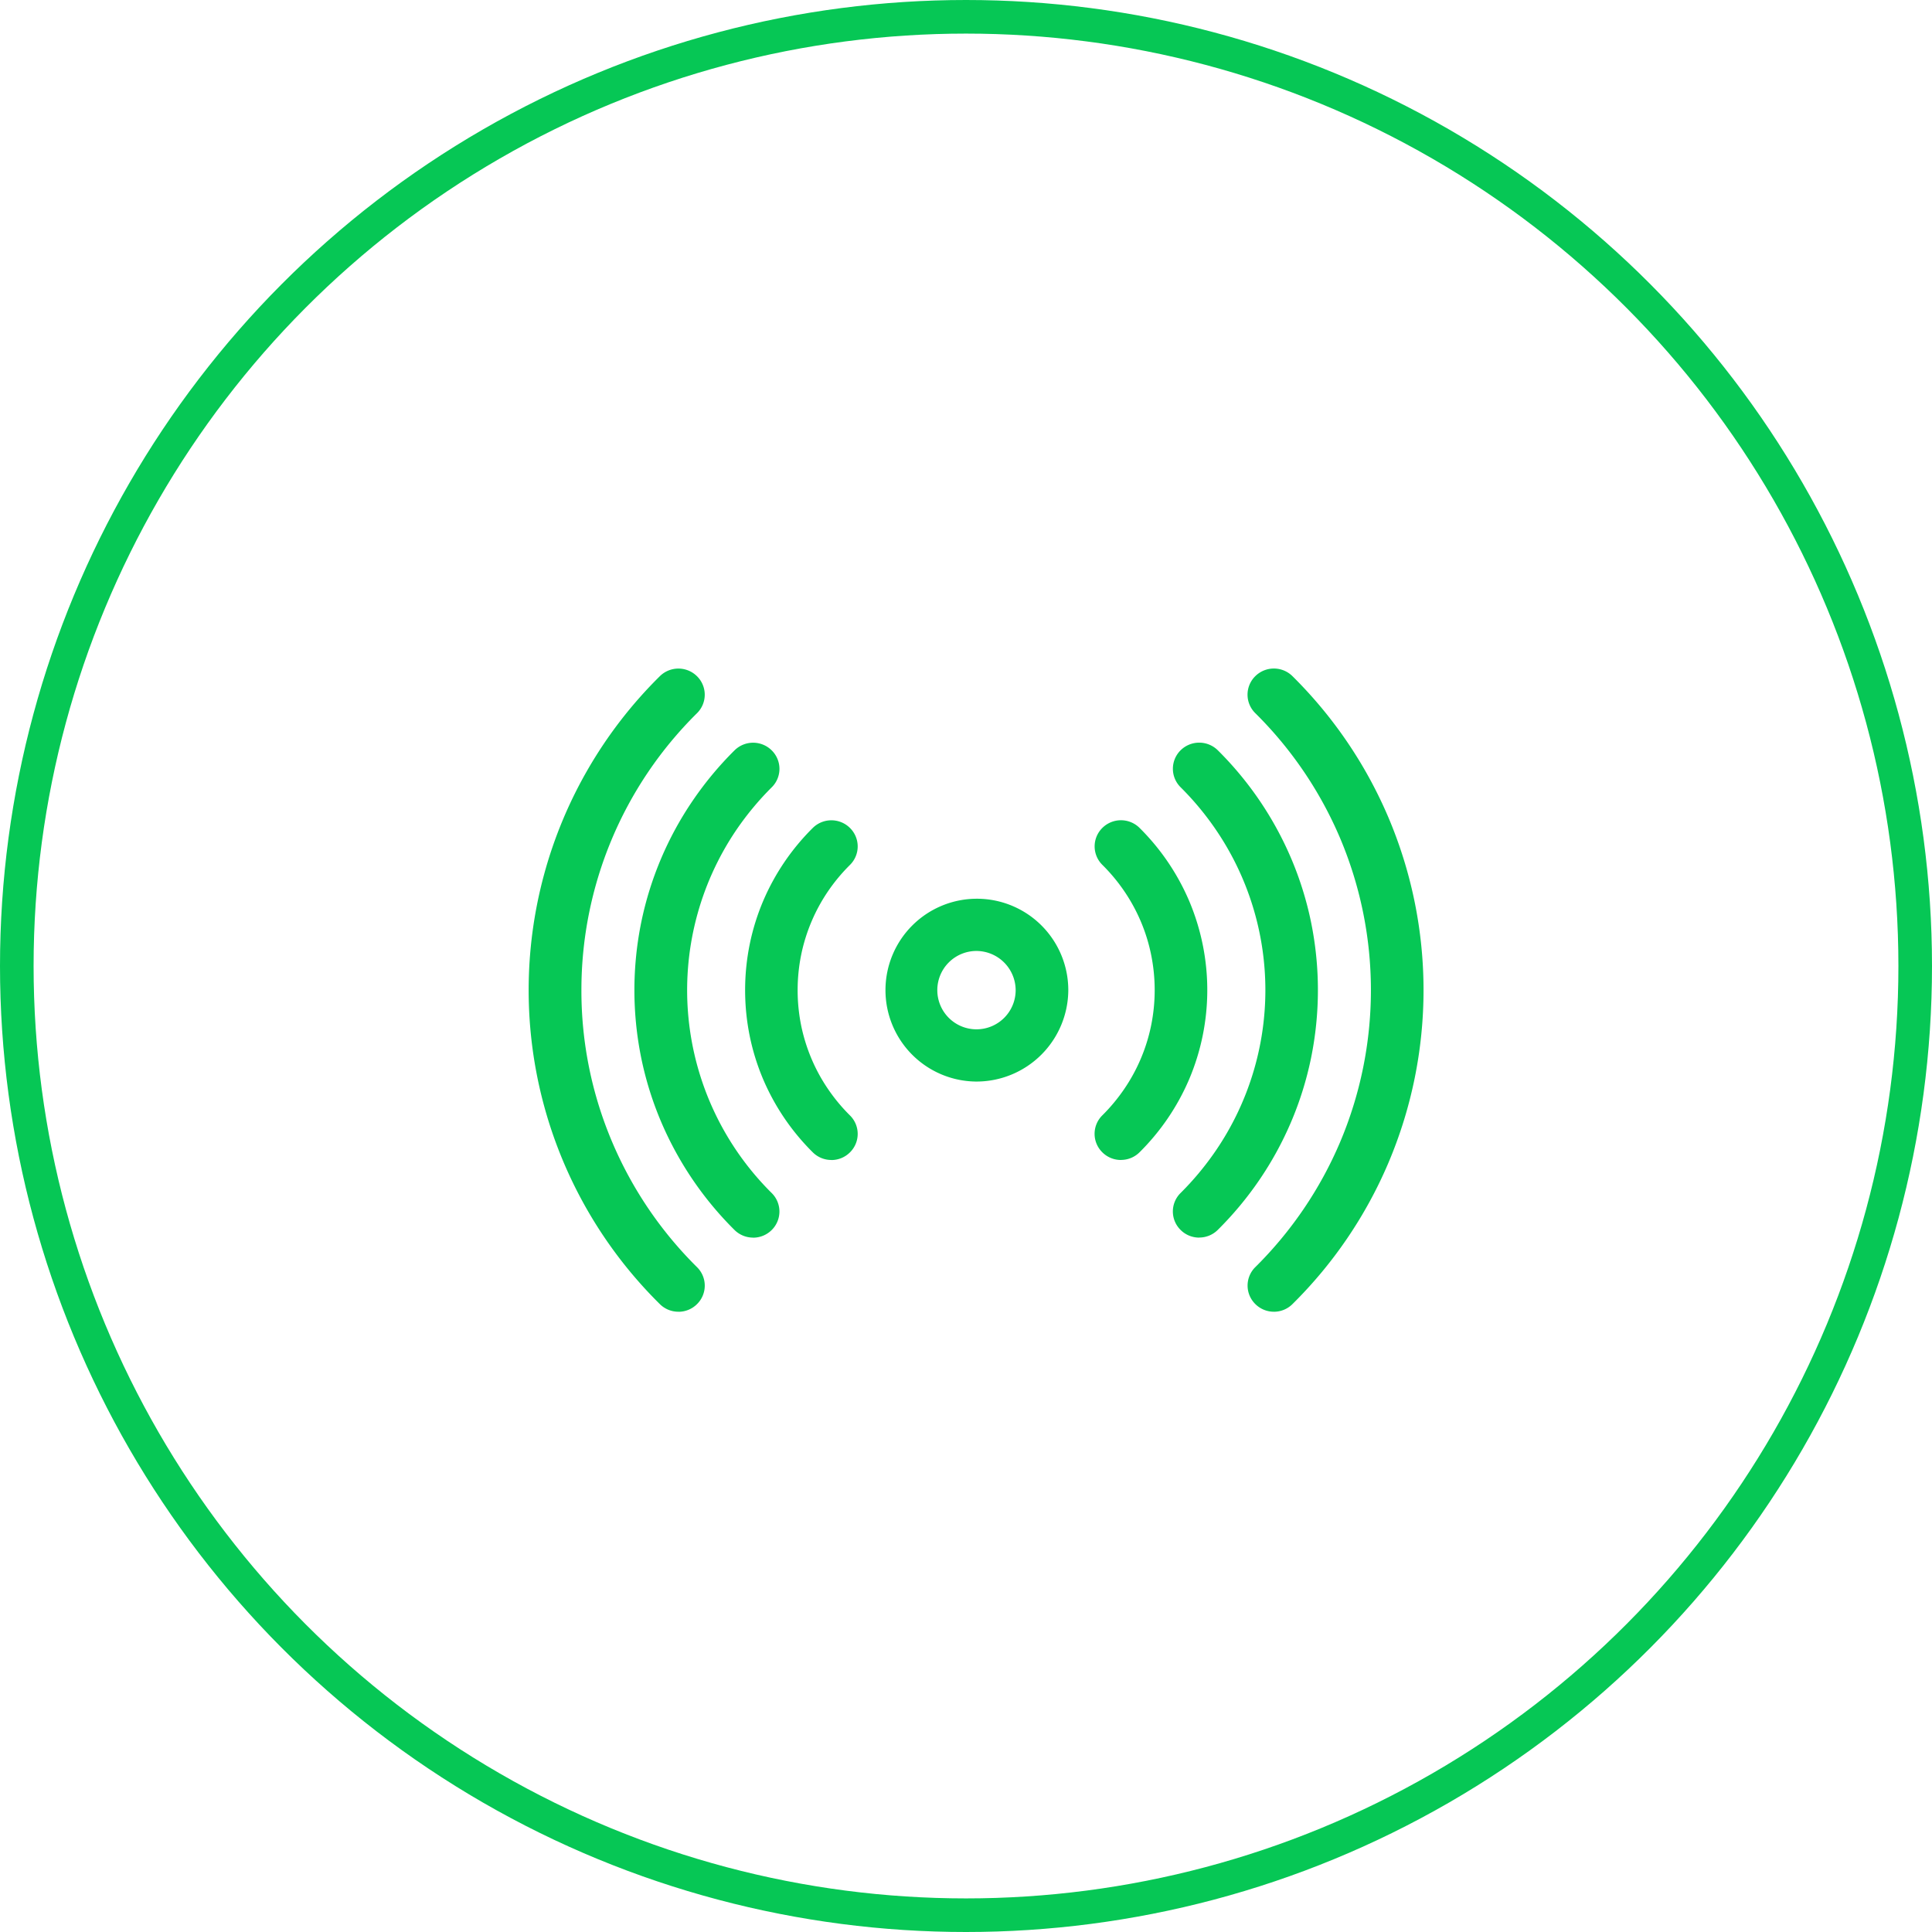
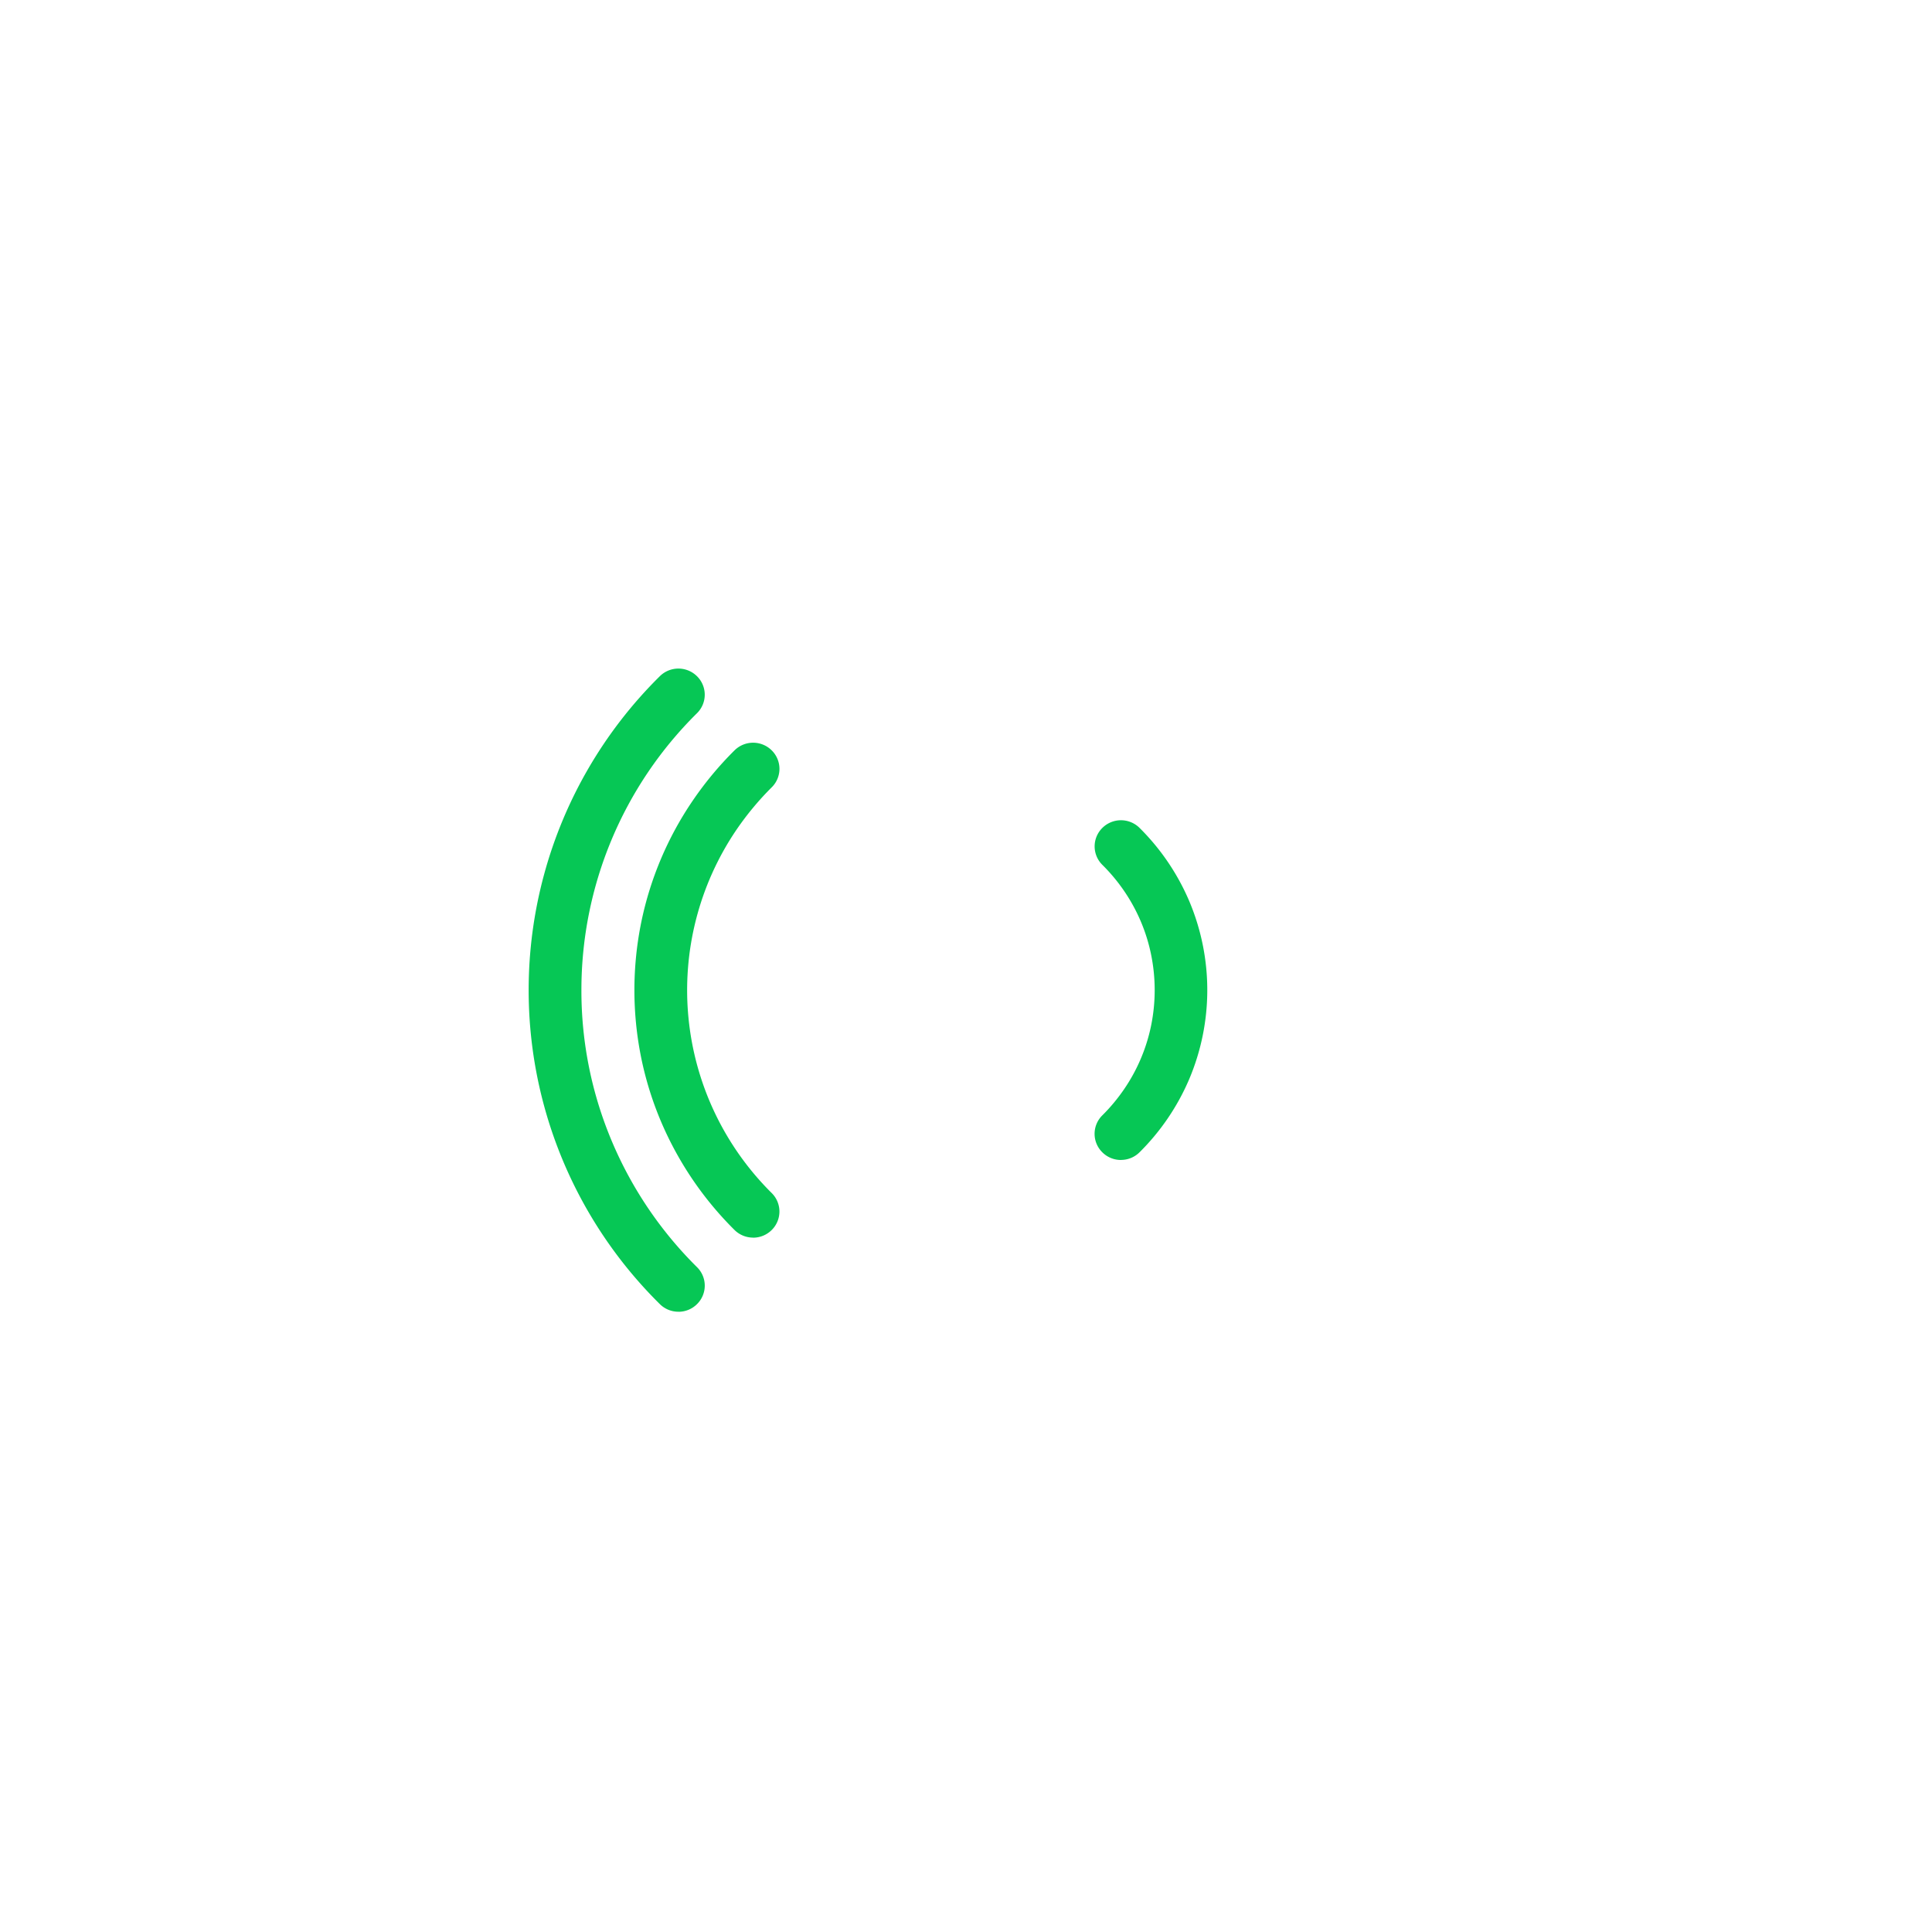
<svg xmlns="http://www.w3.org/2000/svg" width="115" height="115" viewBox="0 0 115 115">
  <defs>
    <clipPath id="clip-path">
      <rect id="長方形_568" data-name="長方形 568" width="53.263" height="38.283" fill="#06c755" />
    </clipPath>
  </defs>
  <g id="グループ_460" data-name="グループ 460" transform="translate(-229 -2550)">
    <g id="楕円形_8" data-name="楕円形 8" transform="translate(229 2550)" fill="none" stroke="#06c755" stroke-width="2">
      <circle cx="57.5" cy="57.5" r="57.5" stroke="none" />
-       <circle cx="57.5" cy="57.5" r="56.5" fill="none" />
    </g>
    <g id="グループ_358" data-name="グループ 358" transform="translate(260.474 2581.474)">
      <rect id="長方形_572" data-name="長方形 572" width="53.263" height="53.263" transform="translate(0 0)" fill="none" />
      <g id="グループ_271" data-name="グループ 271" transform="translate(0 8.322)">
        <g id="グループ_263" data-name="グループ 263" clip-path="url(#clip-path)">
-           <path id="パス_84" data-name="パス 84" d="M18.189,19.113a5.441,5.441,0,1,1,5.483-5.441,5.469,5.469,0,0,1-5.483,5.441m0-7.773a2.332,2.332,0,1,0,2.35,2.332,2.344,2.344,0,0,0-2.35-2.332" transform="translate(8.443 5.469)" fill="#06c755" />
-           <path id="パス_85" data-name="パス 85" d="M27.273,38.283a1.56,1.56,0,0,1-1.107-.456,1.543,1.543,0,0,1,0-2.2A23.283,23.283,0,0,0,31.2,28.216a23.233,23.233,0,0,0,0-18.151,23.268,23.268,0,0,0-5.037-7.412,1.543,1.543,0,0,1,0-2.2,1.572,1.572,0,0,1,2.214,0,26.305,26.305,0,0,1,5.707,8.4,26.318,26.318,0,0,1,0,20.575,26.258,26.258,0,0,1-5.707,8.4,1.56,1.56,0,0,1-1.107.456" transform="translate(17.082 0)" fill="#06c755" />
          <path id="パス_86" data-name="パス 86" d="M8.908,38.283A1.56,1.56,0,0,1,7.8,37.827,26.266,26.266,0,0,1,7.8.456a1.572,1.572,0,0,1,2.214,0,1.543,1.543,0,0,1,0,2.2A23.155,23.155,0,0,0,3.134,19.141,23.009,23.009,0,0,0,4.98,28.216a23.242,23.242,0,0,0,5.035,7.414,1.543,1.543,0,0,1,0,2.2,1.56,1.56,0,0,1-1.107.456" transform="translate(0 0)" fill="#06c755" />
          <path id="パス_87" data-name="パス 87" d="M10.844,32.109a1.565,1.565,0,0,1-1.107-.454,20.235,20.235,0,0,1-4.359-6.417,19.963,19.963,0,0,1-1.187-3.792,20.235,20.235,0,0,1,0-8.133,20.009,20.009,0,0,1,3.063-7.22A20.28,20.28,0,0,1,9.737,3.107a1.572,1.572,0,0,1,2.214,0,1.543,1.543,0,0,1,0,2.2,17.425,17.425,0,0,0-2.1,2.528,17,17,0,0,0,2.1,21.622,1.547,1.547,0,0,1,0,2.2,1.566,1.566,0,0,1-1.109.456" transform="translate(2.51 1.762)" fill="#06c755" />
-           <path id="パス_88" data-name="パス 88" d="M24.6,32.109a1.56,1.56,0,0,1-1.107-.456,1.543,1.543,0,0,1,0-2.2,17.425,17.425,0,0,0,2.1-2.528,16.945,16.945,0,0,0,0-19.095,17.294,17.294,0,0,0-2.1-2.528,1.547,1.547,0,0,1,0-2.2,1.576,1.576,0,0,1,2.215,0,20.217,20.217,0,0,1,4.358,6.417,19.978,19.978,0,0,1,1.187,3.79,20.235,20.235,0,0,1,0,8.133,19.912,19.912,0,0,1-1.187,3.792,20.117,20.117,0,0,1-1.876,3.429,20.281,20.281,0,0,1-2.483,2.986,1.56,1.56,0,0,1-1.107.456" transform="translate(15.307 1.762)" fill="#06c755" />
-           <path id="パス_89" data-name="パス 89" d="M12.872,25.644a1.56,1.56,0,0,1-1.107-.456,13.669,13.669,0,0,1-2.949-4.338,13.526,13.526,0,0,1-.8-2.565,13.739,13.739,0,0,1,0-5.5,13.526,13.526,0,0,1,.8-2.565,13.674,13.674,0,0,1,2.949-4.339,1.572,1.572,0,0,1,2.214,0,1.545,1.545,0,0,1,0,2.2,10.711,10.711,0,0,0-1.3,1.56,10.462,10.462,0,0,0-1.6,3.77,10.636,10.636,0,0,0,0,4.253,10.507,10.507,0,0,0,.619,1.976,10.338,10.338,0,0,0,.98,1.789,10.65,10.65,0,0,0,1.3,1.563,1.543,1.543,0,0,1,0,2.2,1.56,1.56,0,0,1-1.107.456" transform="translate(5.14 3.606)" fill="#06c755" />
          <path id="パス_90" data-name="パス 90" d="M21.8,25.644a1.56,1.56,0,0,1-1.107-.456,1.543,1.543,0,0,1,0-2.2,10.686,10.686,0,0,0,1.3-1.563,10.381,10.381,0,0,0,1.6-3.765,10.556,10.556,0,0,0,0-4.253,10.3,10.3,0,0,0-.618-1.979,10.44,10.44,0,0,0-.98-1.789,10.585,10.585,0,0,0-1.3-1.561,1.545,1.545,0,0,1,0-2.2,1.572,1.572,0,0,1,2.214,0,13.692,13.692,0,0,1,2.949,4.338,13.6,13.6,0,0,1,0,10.631,13.692,13.692,0,0,1-2.949,4.338,1.56,1.56,0,0,1-1.107.456" transform="translate(13.448 3.606)" fill="#06c755" />
        </g>
      </g>
    </g>
  </g>
</svg>